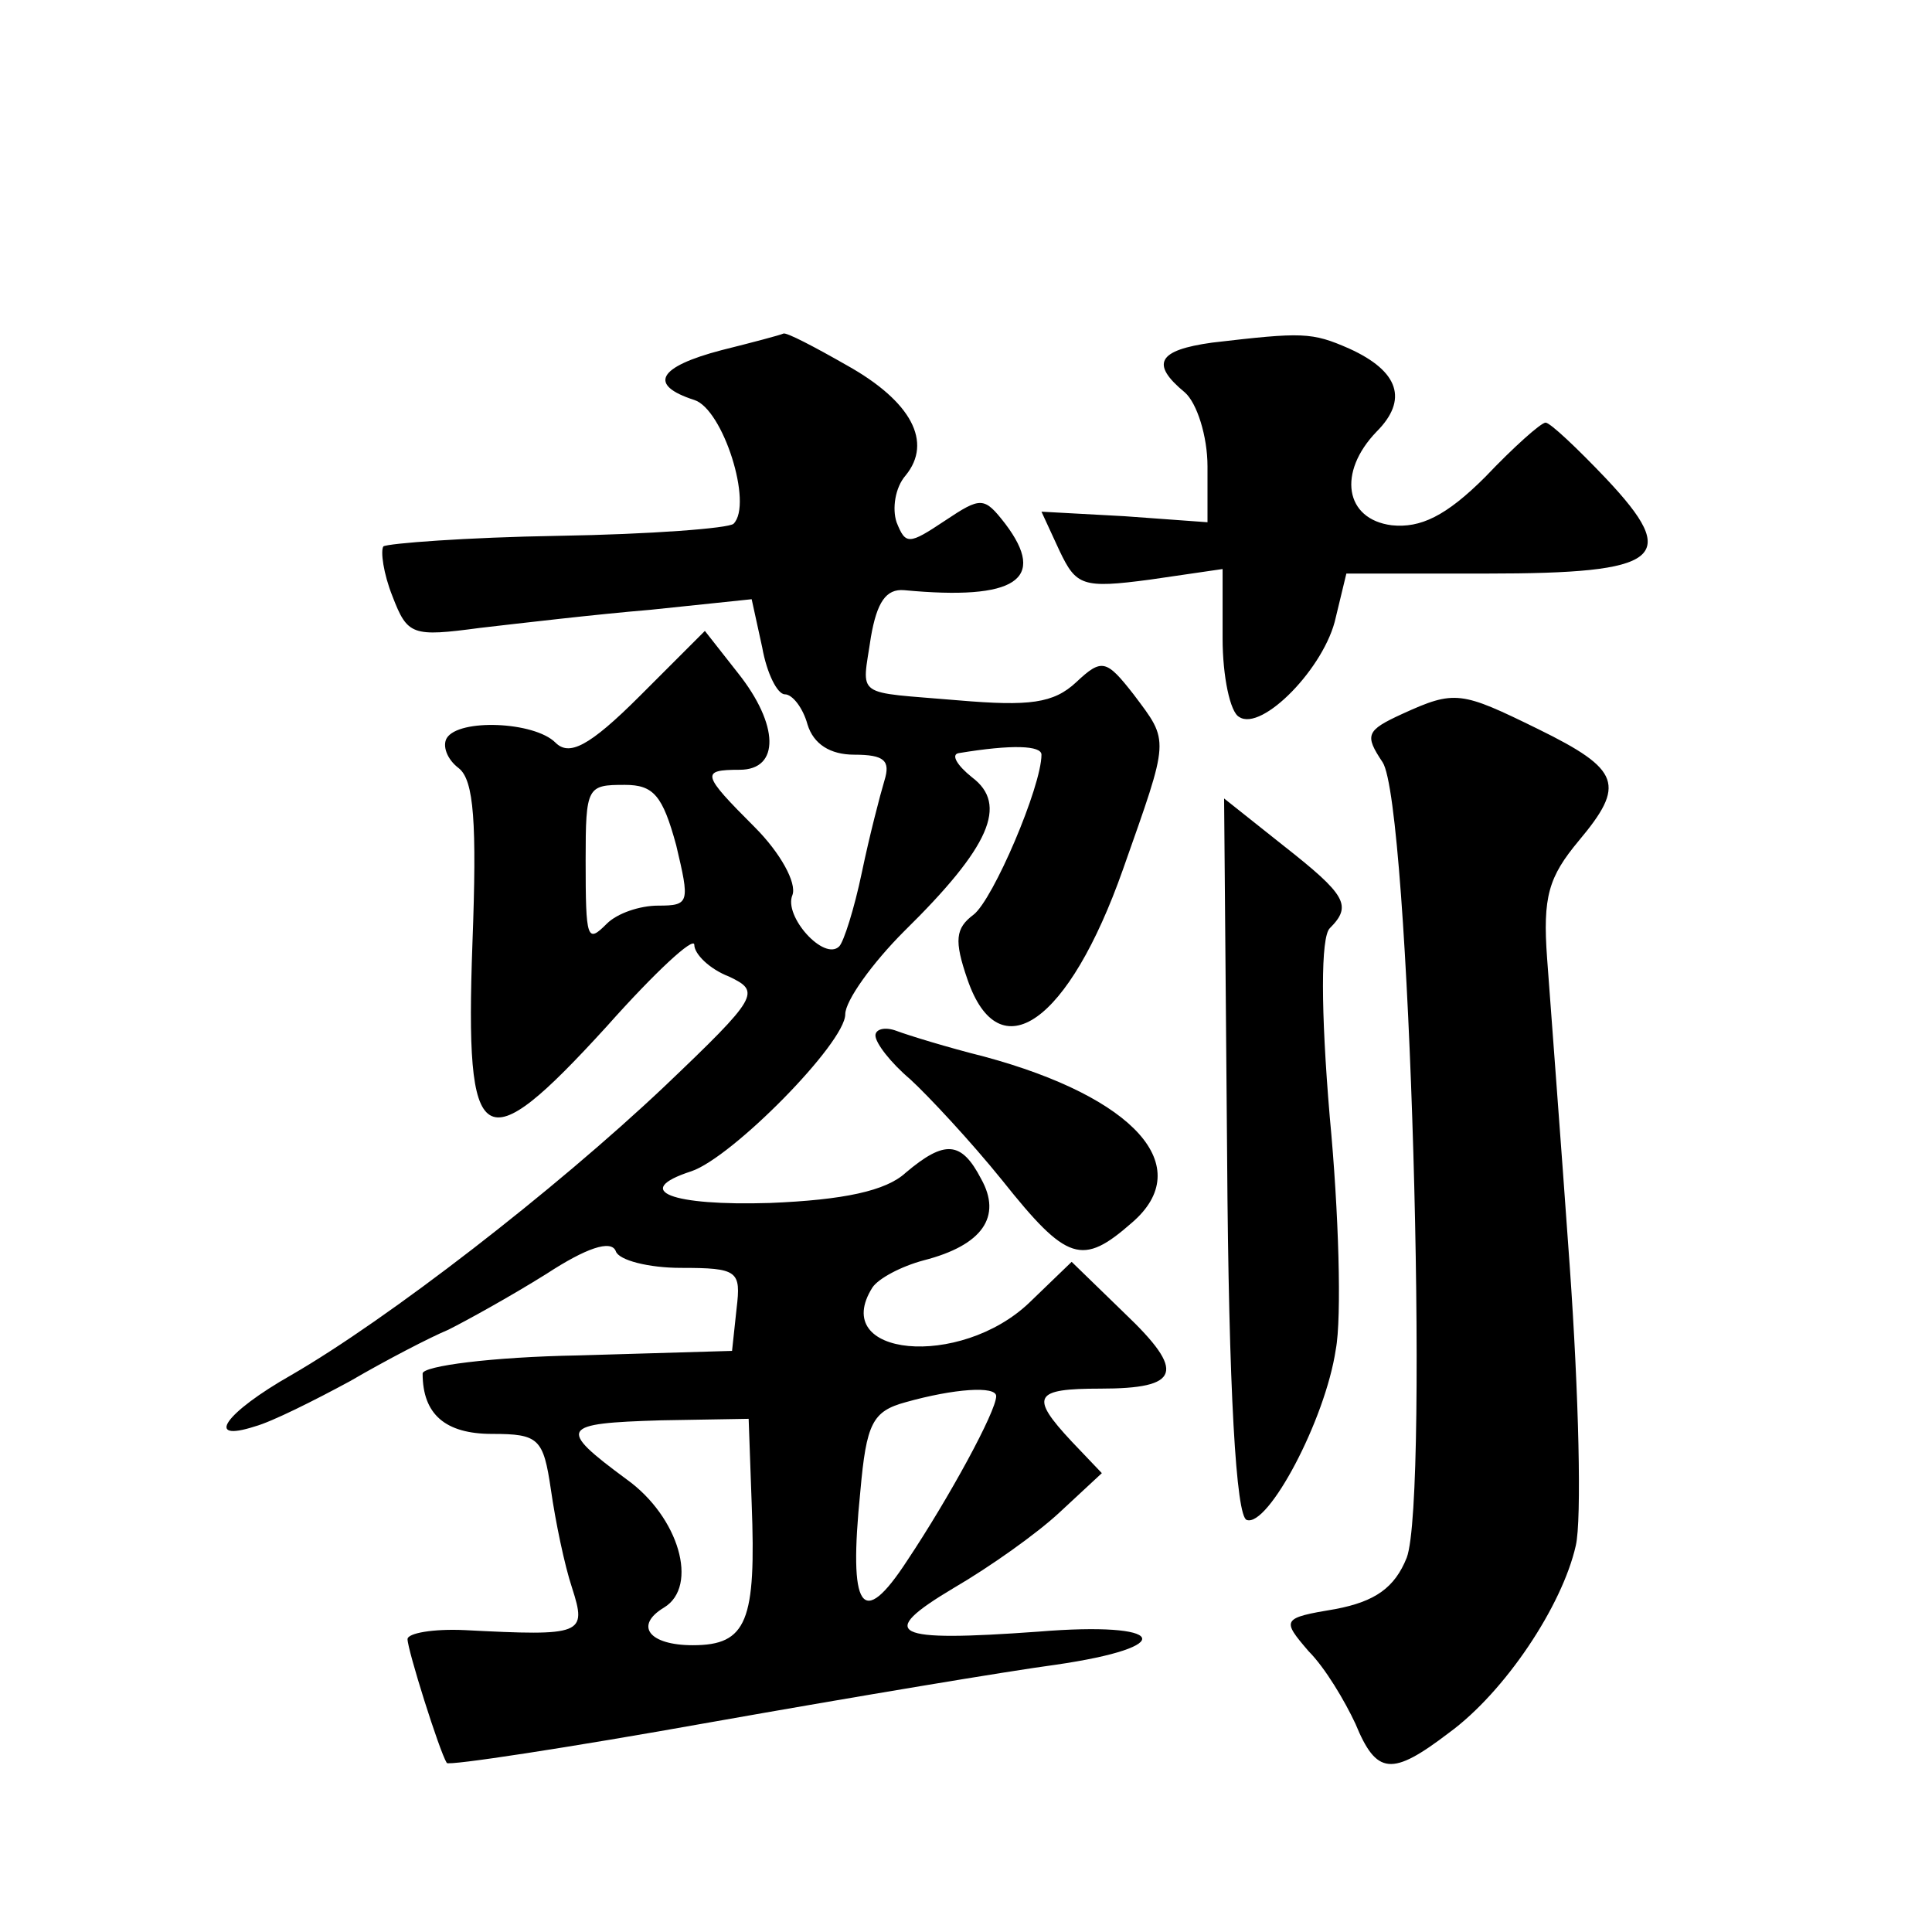
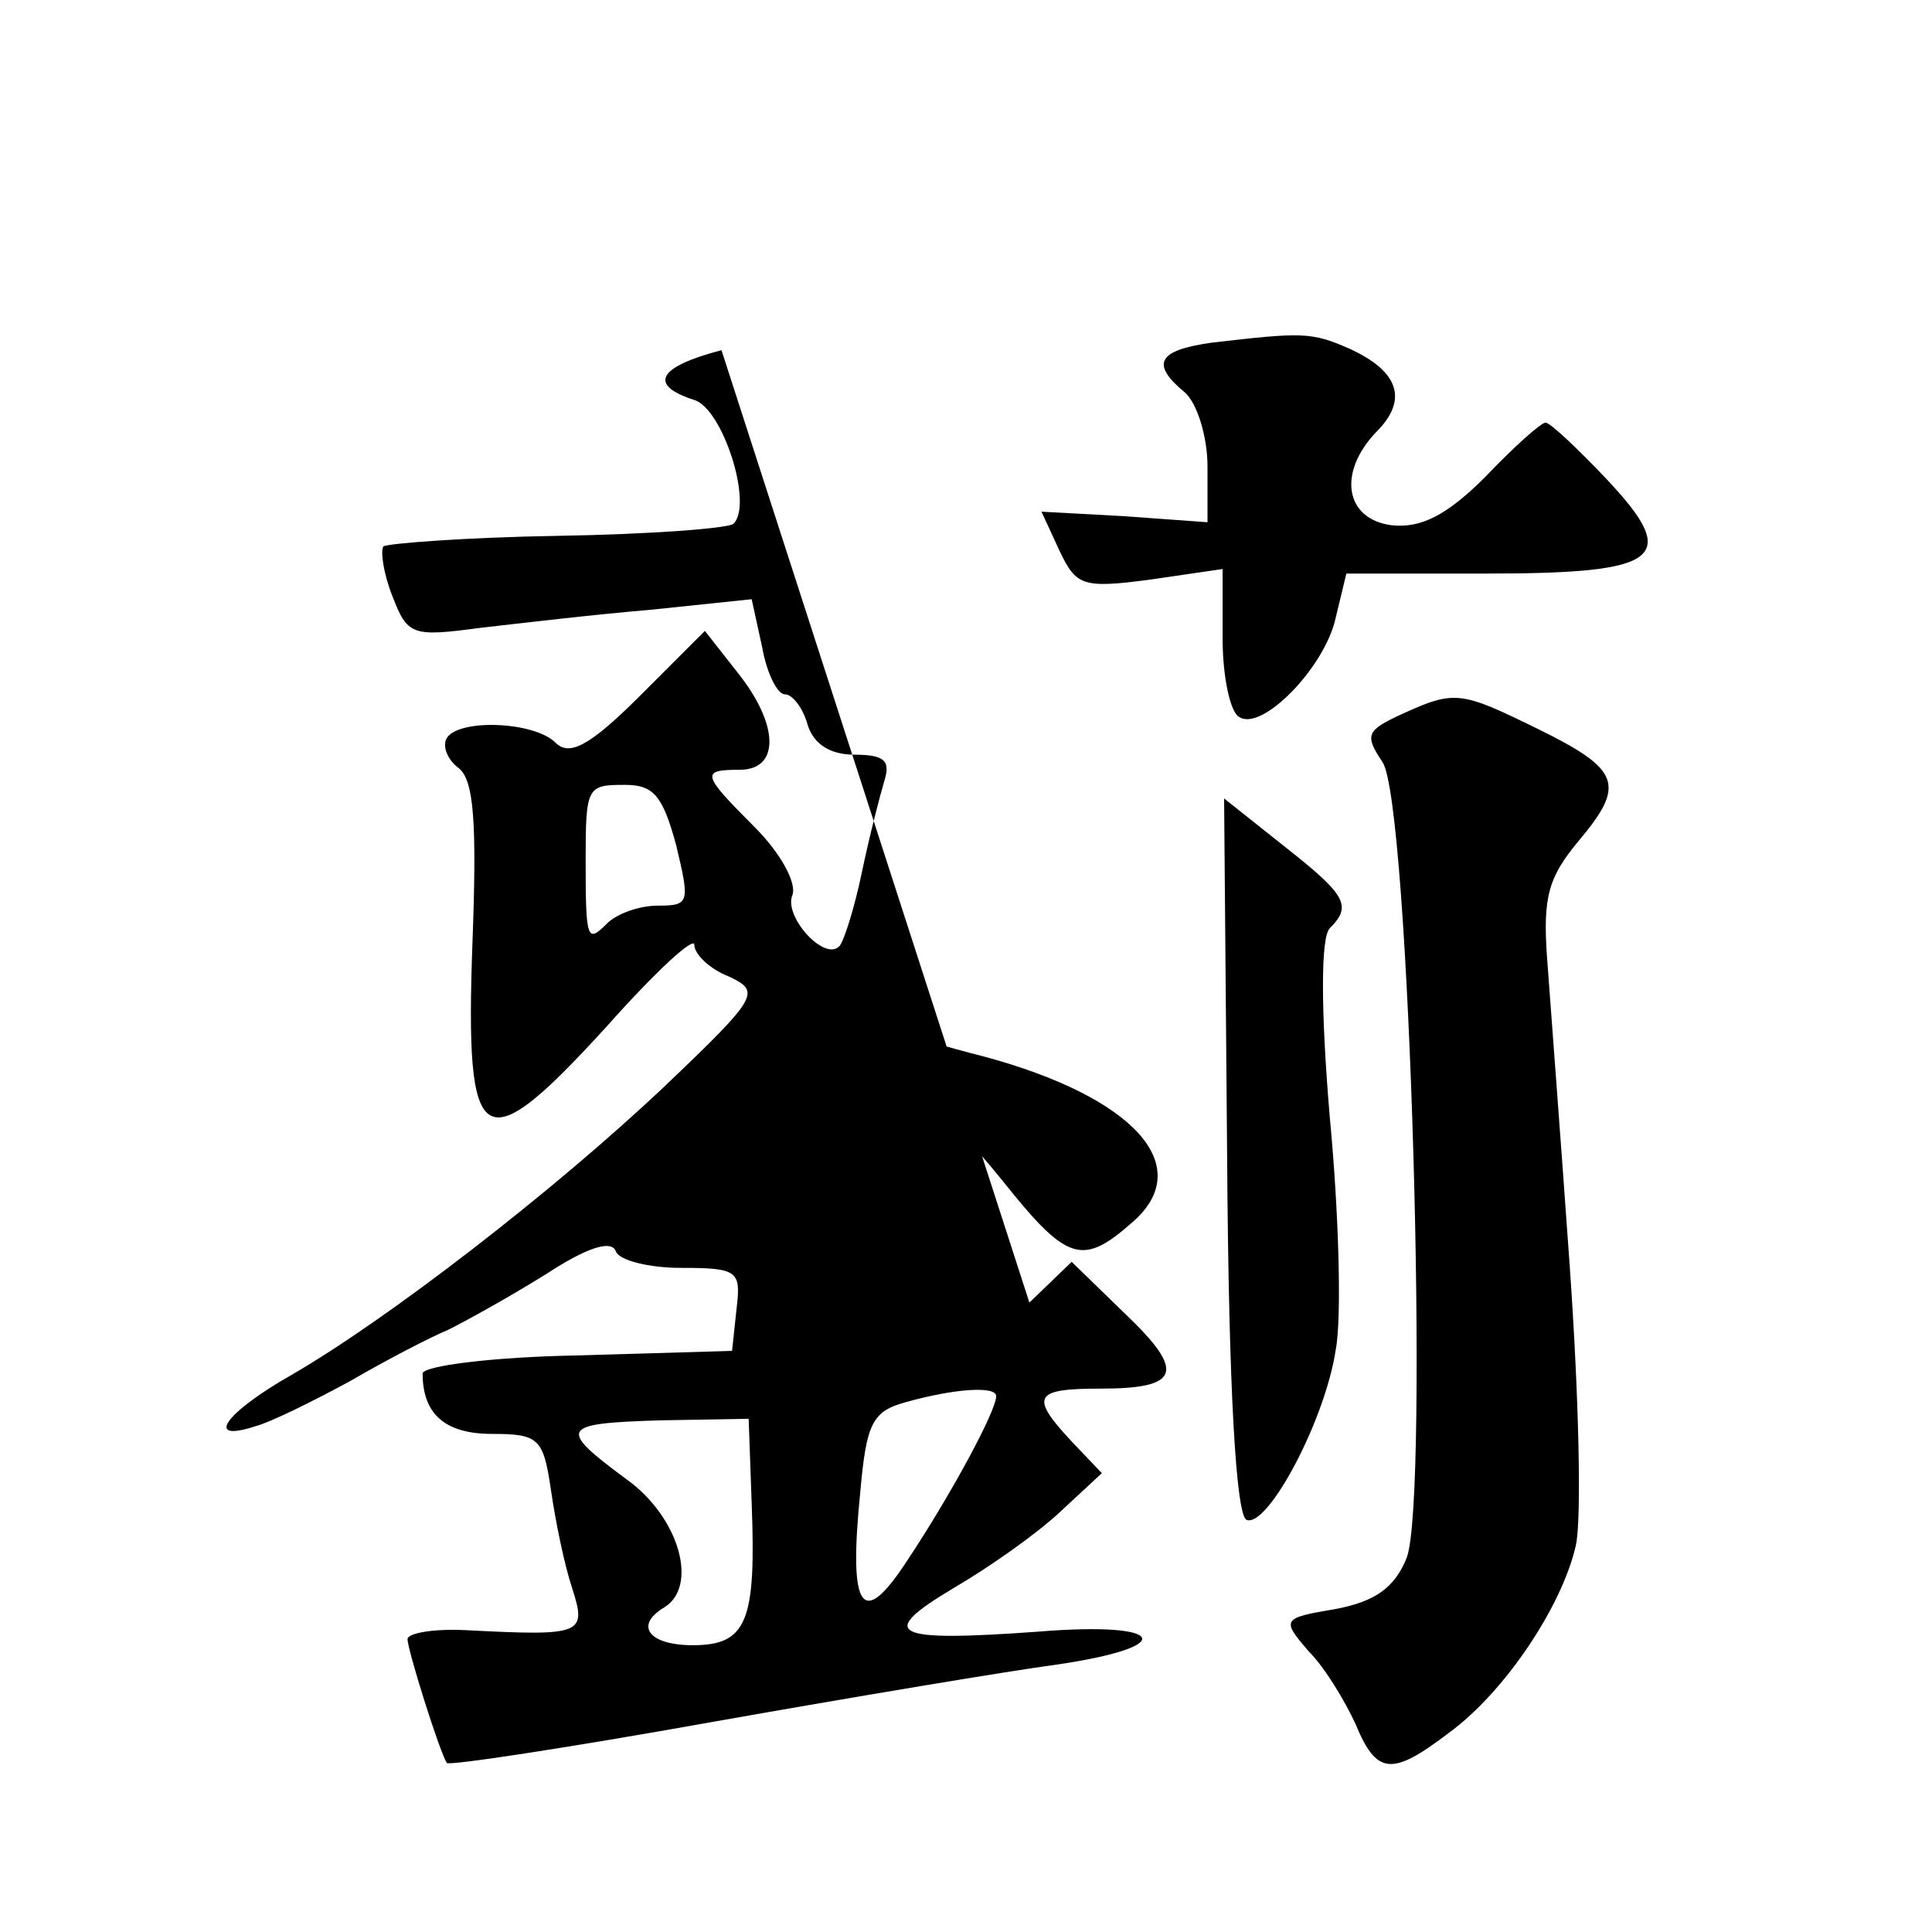
<svg xmlns="http://www.w3.org/2000/svg" version="1.0" width="128pt" height="128pt" viewBox="0 0 128 128" preserveAspectRatio="xMidYMid meet">
  <g transform="translate(0,128) scale(0.1,-0.1)" fill="#0" stroke="none">
-     <path d="M478 1048 c-42 -11 -49 -23 -18 -33 19 -6 39 -69 26 -82 -3 -3 -55 -7 -116 -8 -61 -1 -113 -5 -116 -7 -2 -3 0 -18 6 -33 10 -26 13 -27 58 -21 26 3 77 9 113 12 l67 7 7 -32 c3 -17 10 -31 15 -31 5 0 12 -9 15 -20 4 -13 15 -20 31 -20 20 0 24 -4 20 -17 -3 -10 -10 -37 -15 -61 -5 -24 -12 -46 -15 -49 -10 -10 -37 20 -31 34 3 8 -8 28 -25 45 -35 35 -36 38 -10 38 27 0 26 30 -1 64 l-22 28 -43 -43 c-34 -34 -47 -40 -56 -31 -14 14 -64 16 -72 3 -3 -5 0 -14 8 -20 10 -8 12 -36 9 -116 -5 -139 6 -146 89 -55 32 36 58 60 58 54 0 -6 10 -16 23 -21 21 -10 20 -13 -43 -73 -73 -69 -183 -154 -247 -191 -44 -25 -58 -45 -24 -34 11 3 39 17 63 30 24 14 53 29 65 34 12 6 41 22 65 37 26 17 43 23 46 15 2 -6 22 -11 43 -11 38 0 40 -2 37 -27 l-3 -28 -102 -3 c-57 -1 -103 -7 -103 -12 0 -27 15 -40 46 -40 31 0 34 -3 39 -37 3 -21 9 -50 14 -65 10 -31 7 -32 -71 -28 -21 1 -38 -2 -38 -6 0 -7 21 -74 26 -82 1 -2 80 10 175 27 96 17 198 34 228 38 83 12 74 29 -11 22 -97 -7 -108 -2 -56 29 24 14 55 36 70 50 l28 26 -20 21 c-28 30 -25 35 19 35 53 0 57 11 16 50 l-35 34 -28 -27 c-46 -44 -133 -36 -104 10 4 6 19 14 34 18 39 10 52 29 38 54 -13 25 -24 26 -50 4 -13 -12 -41 -18 -90 -20 -65 -2 -92 8 -52 21 27 9 102 85 102 104 0 9 18 34 39 55 57 56 69 84 45 102 -10 8 -14 15 -9 16 36 6 55 5 55 -1 0 -21 -32 -96 -45 -106 -12 -9 -13 -17 -4 -43 21 -61 67 -29 103 73 31 88 31 84 7 116 -18 23 -21 24 -38 8 -15 -14 -31 -16 -78 -12 -70 6 -64 1 -58 42 4 23 10 32 22 31 74 -7 95 7 67 44 -14 18 -16 18 -40 2 -24 -16 -26 -16 -32 -1 -3 9 -1 23 6 31 18 22 4 49 -39 73 -21 12 -40 22 -42 21 -2 -1 -21 -6 -41 -11z m-30 -328 c9 -38 9 -40 -12 -40 -12 0 -27 -5 -34 -12 -13 -13 -14 -11 -14 42 0 49 1 50 26 50 19 0 25 -7 34 -40z m212 -365 c0 -10 -31 -67 -59 -109 -30 -46 -39 -33 -31 46 4 45 8 53 30 59 32 9 60 11 60 4z m-162 -71 c3 -78 -3 -94 -39 -94 -29 0 -39 13 -19 25 23 14 10 60 -25 85 -46 34 -44 37 23 39 l58 1 2 -56z M803 1053 c-36 -5 -41 -14 -18 -33 8 -7 15 -29 15 -49 l0 -37 -55 4 -55 3 12 -26 c11 -23 15 -25 60 -19 l48 7 0 -46 c0 -25 5 -49 11 -52 15 -10 57 33 64 66 l7 29 93 0 c116 0 129 10 79 63 -19 20 -37 37 -40 37 -3 0 -21 -16 -40 -36 -26 -26 -43 -34 -62 -32 -31 4 -36 35 -10 62 21 21 15 40 -18 55 -25 11 -31 11 -91 4z M929 807 c-24 -11 -25 -14 -13 -32 18 -27 31 -487 16 -527 -8 -20 -21 -29 -47 -34 -36 -6 -36 -7 -18 -28 11 -11 24 -33 31 -48 14 -34 24 -35 62 -6 37 27 75 84 84 124 4 17 2 100 -4 185 -6 85 -13 176 -15 204 -3 41 1 54 21 78 31 37 28 47 -27 74 -51 25 -55 26 -90 10z M813 514 c1 -156 6 -239 13 -241 14 -5 52 66 59 113 4 21 2 91 -4 154 -6 71 -6 119 0 125 15 15 11 22 -31 55 l-39 31 2 -237z M580 594 c0 -5 10 -18 23 -29 12 -11 40 -41 61 -67 43 -54 53 -57 86 -28 43 37 2 83 -98 110 -24 6 -50 14 -58 17 -8 3 -14 1 -14 -3z" />
+     <path d="M478 1048 c-42 -11 -49 -23 -18 -33 19 -6 39 -69 26 -82 -3 -3 -55 -7 -116 -8 -61 -1 -113 -5 -116 -7 -2 -3 0 -18 6 -33 10 -26 13 -27 58 -21 26 3 77 9 113 12 l67 7 7 -32 c3 -17 10 -31 15 -31 5 0 12 -9 15 -20 4 -13 15 -20 31 -20 20 0 24 -4 20 -17 -3 -10 -10 -37 -15 -61 -5 -24 -12 -46 -15 -49 -10 -10 -37 20 -31 34 3 8 -8 28 -25 45 -35 35 -36 38 -10 38 27 0 26 30 -1 64 l-22 28 -43 -43 c-34 -34 -47 -40 -56 -31 -14 14 -64 16 -72 3 -3 -5 0 -14 8 -20 10 -8 12 -36 9 -116 -5 -139 6 -146 89 -55 32 36 58 60 58 54 0 -6 10 -16 23 -21 21 -10 20 -13 -43 -73 -73 -69 -183 -154 -247 -191 -44 -25 -58 -45 -24 -34 11 3 39 17 63 30 24 14 53 29 65 34 12 6 41 22 65 37 26 17 43 23 46 15 2 -6 22 -11 43 -11 38 0 40 -2 37 -27 l-3 -28 -102 -3 c-57 -1 -103 -7 -103 -12 0 -27 15 -40 46 -40 31 0 34 -3 39 -37 3 -21 9 -50 14 -65 10 -31 7 -32 -71 -28 -21 1 -38 -2 -38 -6 0 -7 21 -74 26 -82 1 -2 80 10 175 27 96 17 198 34 228 38 83 12 74 29 -11 22 -97 -7 -108 -2 -56 29 24 14 55 36 70 50 l28 26 -20 21 c-28 30 -25 35 19 35 53 0 57 11 16 50 l-35 34 -28 -27 z m-30 -328 c9 -38 9 -40 -12 -40 -12 0 -27 -5 -34 -12 -13 -13 -14 -11 -14 42 0 49 1 50 26 50 19 0 25 -7 34 -40z m212 -365 c0 -10 -31 -67 -59 -109 -30 -46 -39 -33 -31 46 4 45 8 53 30 59 32 9 60 11 60 4z m-162 -71 c3 -78 -3 -94 -39 -94 -29 0 -39 13 -19 25 23 14 10 60 -25 85 -46 34 -44 37 23 39 l58 1 2 -56z M803 1053 c-36 -5 -41 -14 -18 -33 8 -7 15 -29 15 -49 l0 -37 -55 4 -55 3 12 -26 c11 -23 15 -25 60 -19 l48 7 0 -46 c0 -25 5 -49 11 -52 15 -10 57 33 64 66 l7 29 93 0 c116 0 129 10 79 63 -19 20 -37 37 -40 37 -3 0 -21 -16 -40 -36 -26 -26 -43 -34 -62 -32 -31 4 -36 35 -10 62 21 21 15 40 -18 55 -25 11 -31 11 -91 4z M929 807 c-24 -11 -25 -14 -13 -32 18 -27 31 -487 16 -527 -8 -20 -21 -29 -47 -34 -36 -6 -36 -7 -18 -28 11 -11 24 -33 31 -48 14 -34 24 -35 62 -6 37 27 75 84 84 124 4 17 2 100 -4 185 -6 85 -13 176 -15 204 -3 41 1 54 21 78 31 37 28 47 -27 74 -51 25 -55 26 -90 10z M813 514 c1 -156 6 -239 13 -241 14 -5 52 66 59 113 4 21 2 91 -4 154 -6 71 -6 119 0 125 15 15 11 22 -31 55 l-39 31 2 -237z M580 594 c0 -5 10 -18 23 -29 12 -11 40 -41 61 -67 43 -54 53 -57 86 -28 43 37 2 83 -98 110 -24 6 -50 14 -58 17 -8 3 -14 1 -14 -3z" />
  </g>
</svg>